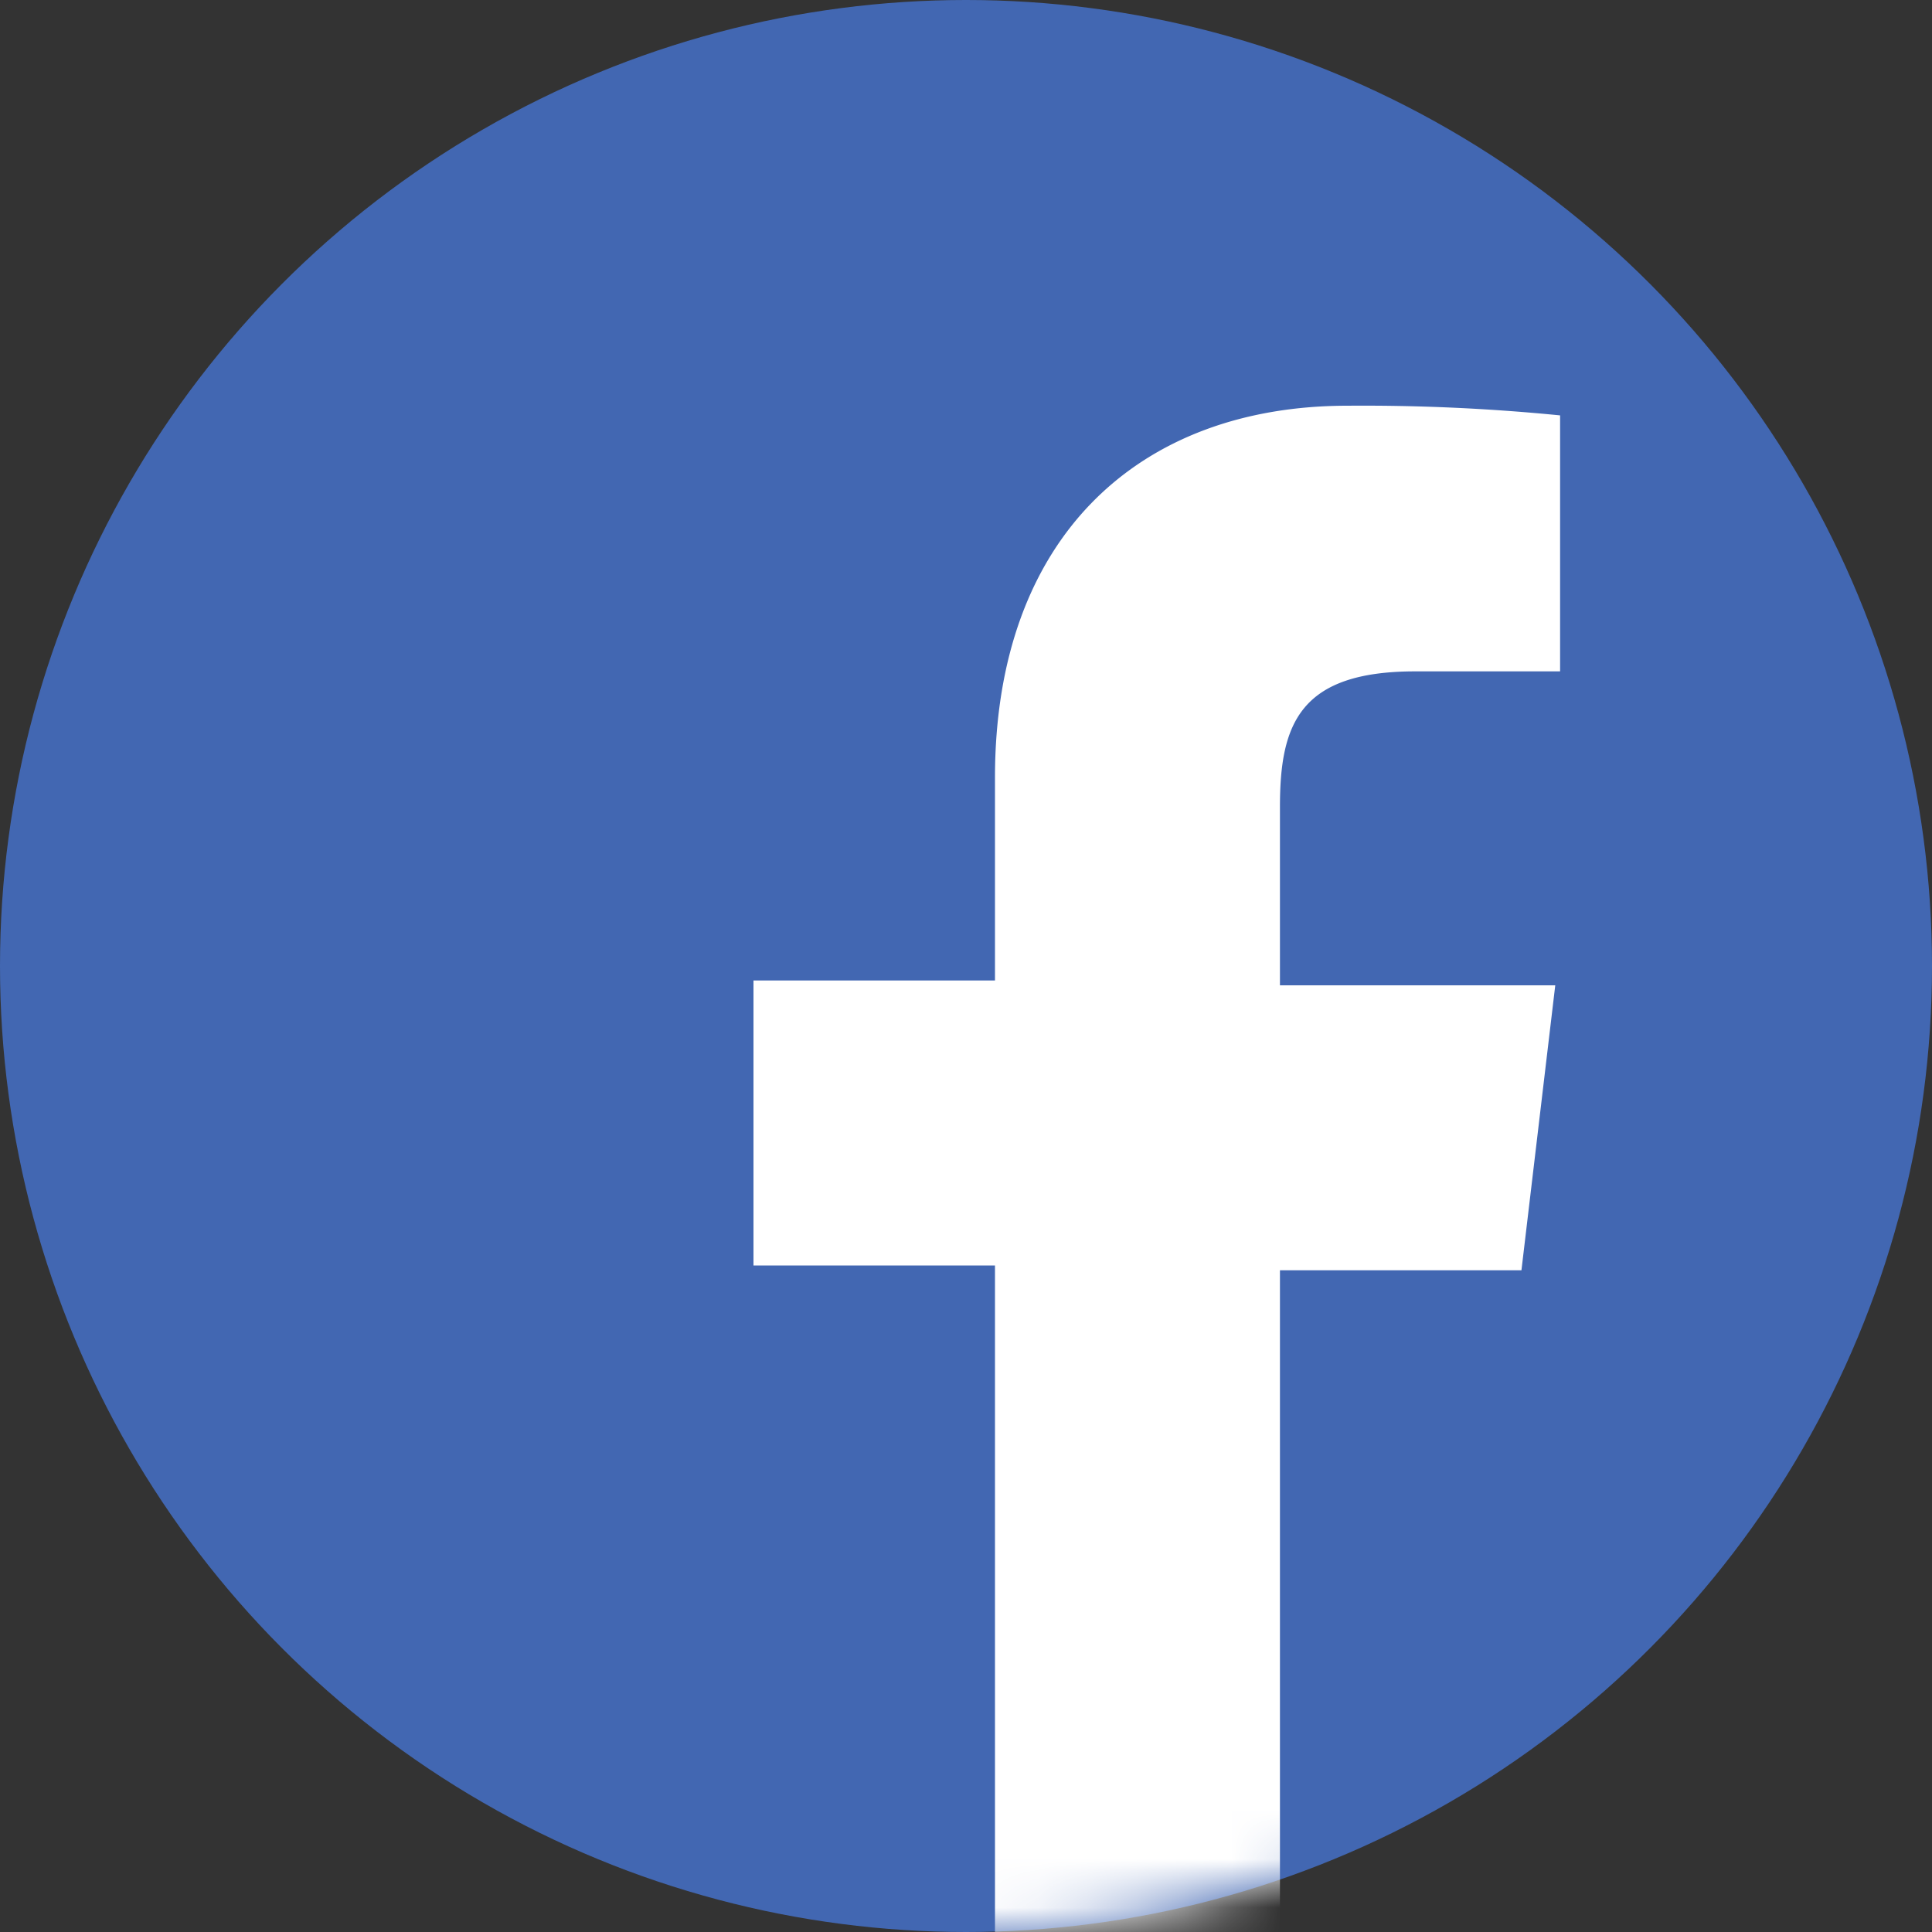
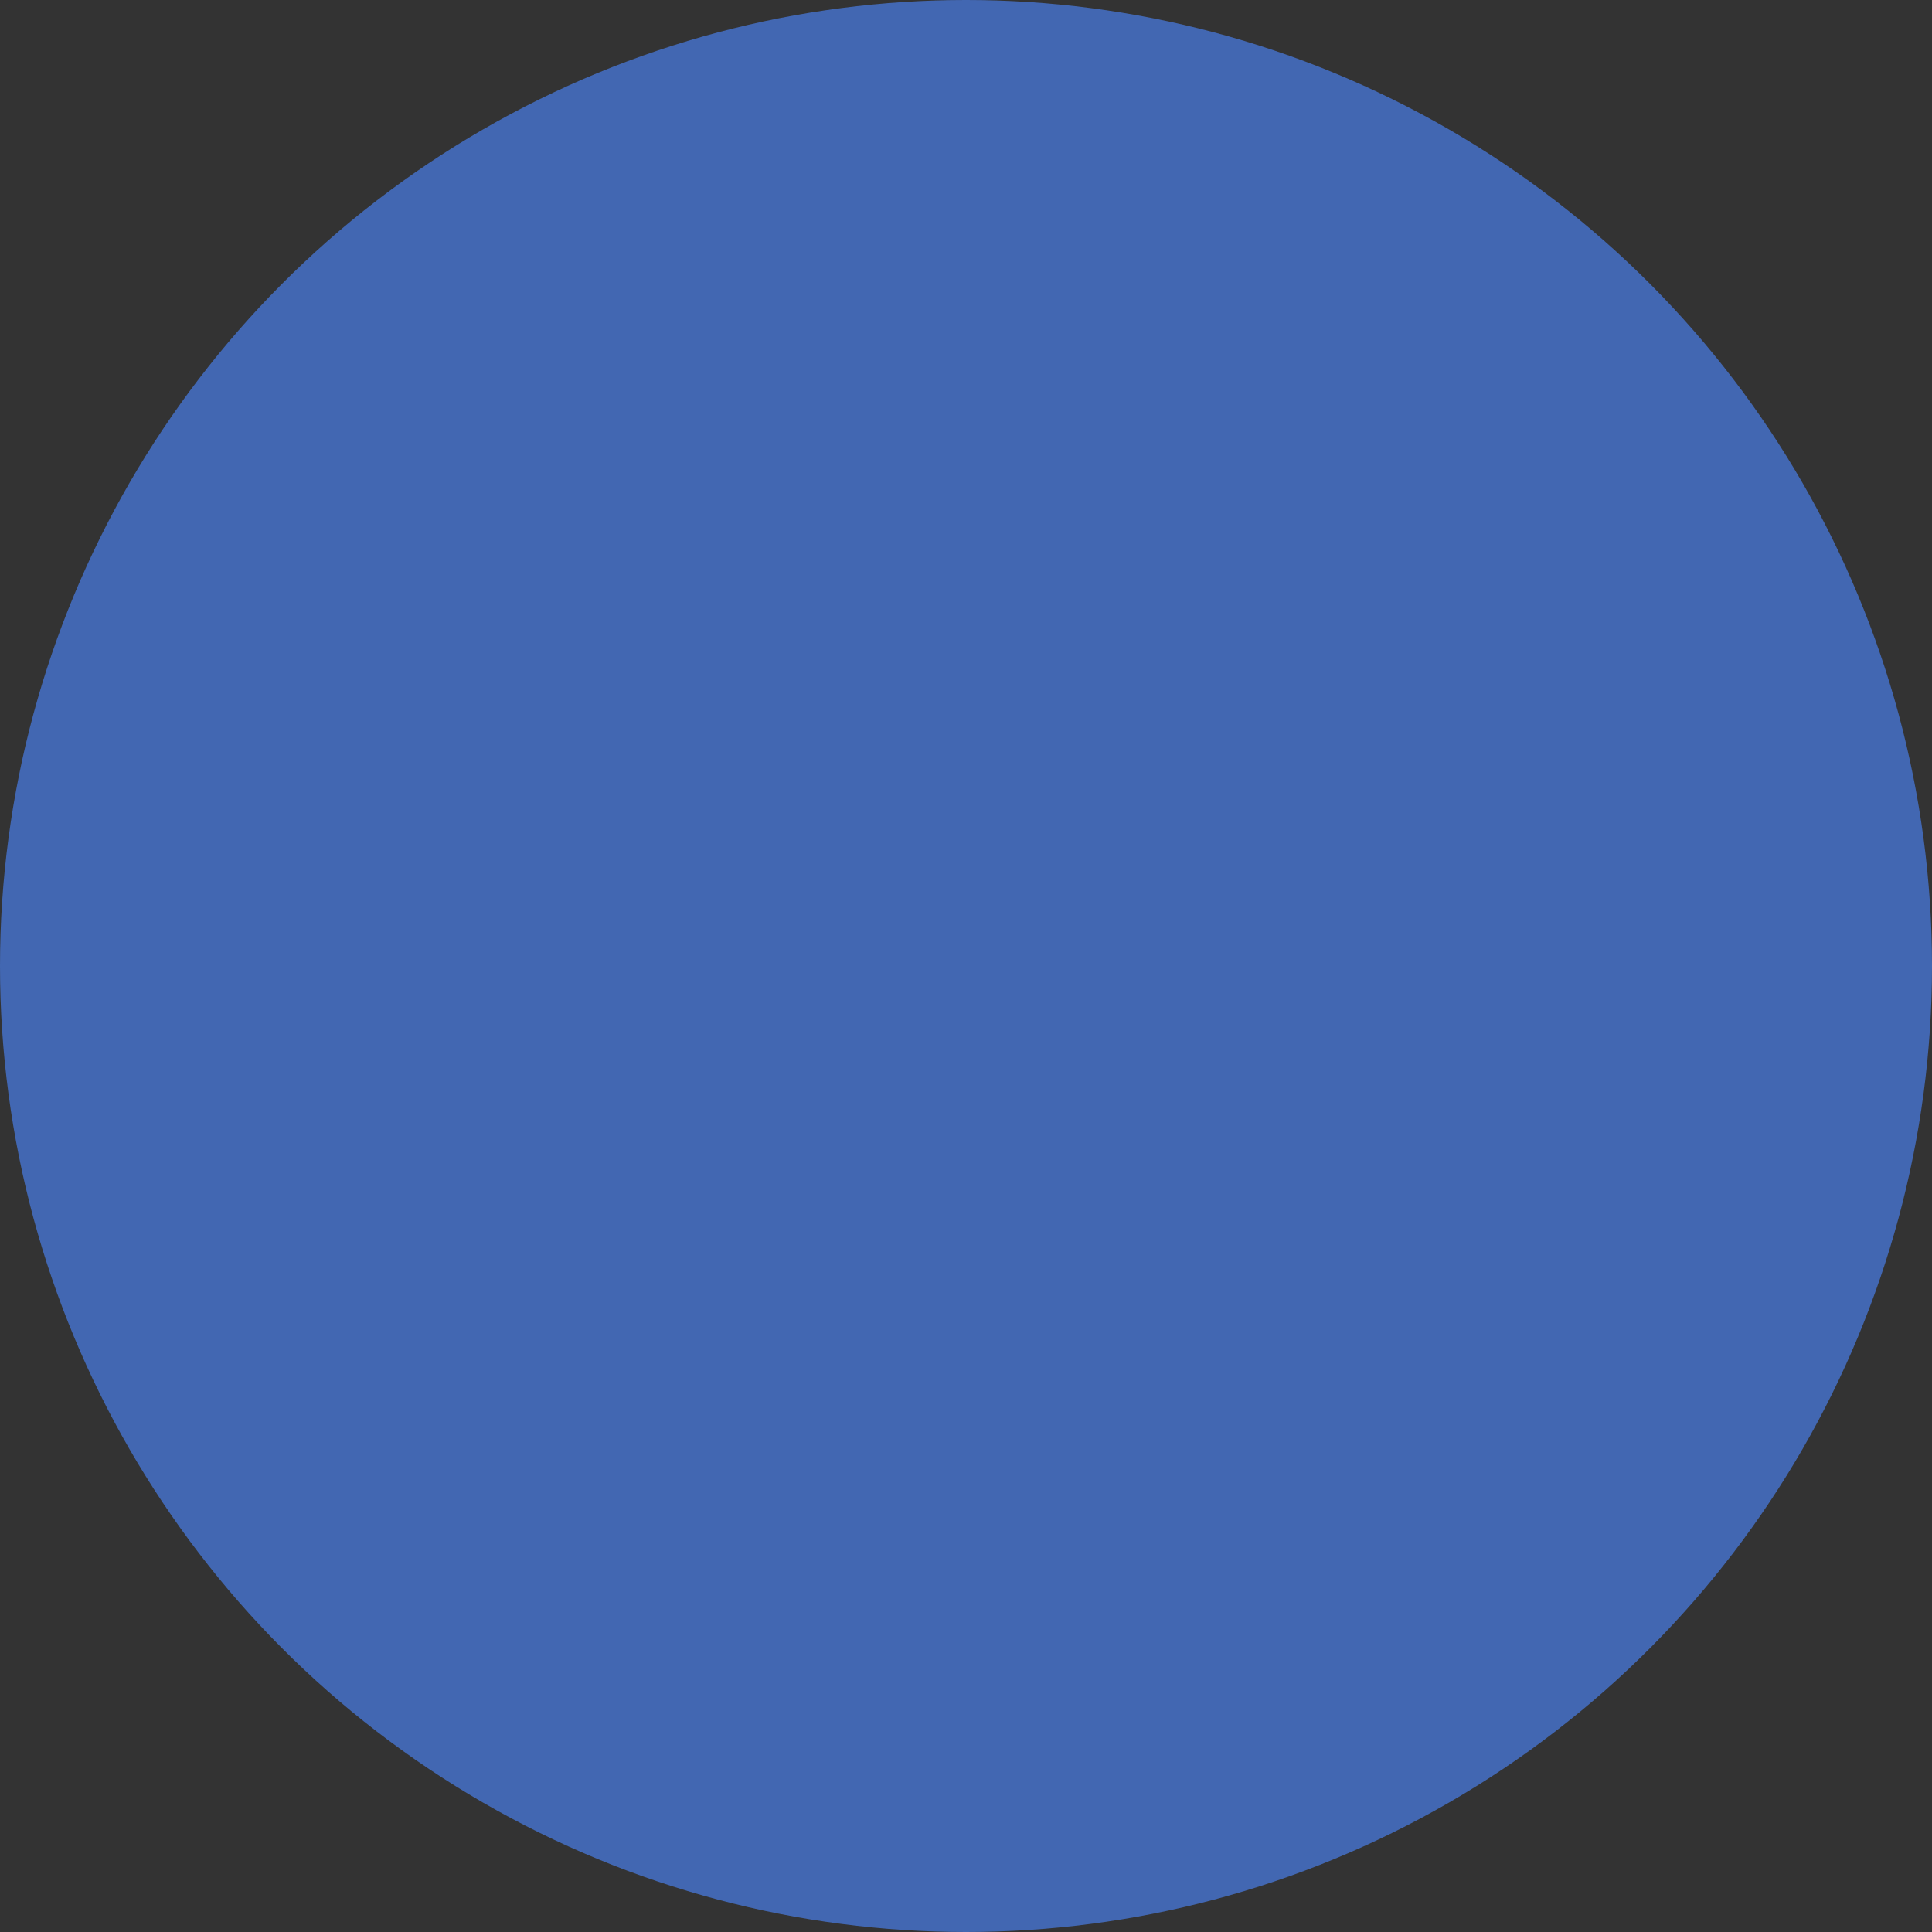
<svg xmlns="http://www.w3.org/2000/svg" xmlns:xlink="http://www.w3.org/1999/xlink" width="40" height="40">
  <rect width="100%" height="100%" fill="#333333" stroke="none" />
  <defs>
    <circle id="a" cx="20" cy="20" r="20" />
  </defs>
  <g fill="none" fill-rule="evenodd">
    <mask id="b" fill="#fff">
      <use xlink:href="#a" />
    </mask>
    <use fill="#4267B2" fill-rule="nonzero" xlink:href="#a" />
-     <path fill="#FFF" d="M26.5 41V26.3h5l.7-5.9h-5.7v-3.7c0-1.7.4-2.8 2.8-2.8h3V8.6a41.4 41.4 0 0 0-4.4-.2c-4.3 0-7.3 2.7-7.3 7.7v4.2h-5v5.9h5V41h5.9z" mask="url(#b)" />
  </g>
</svg>